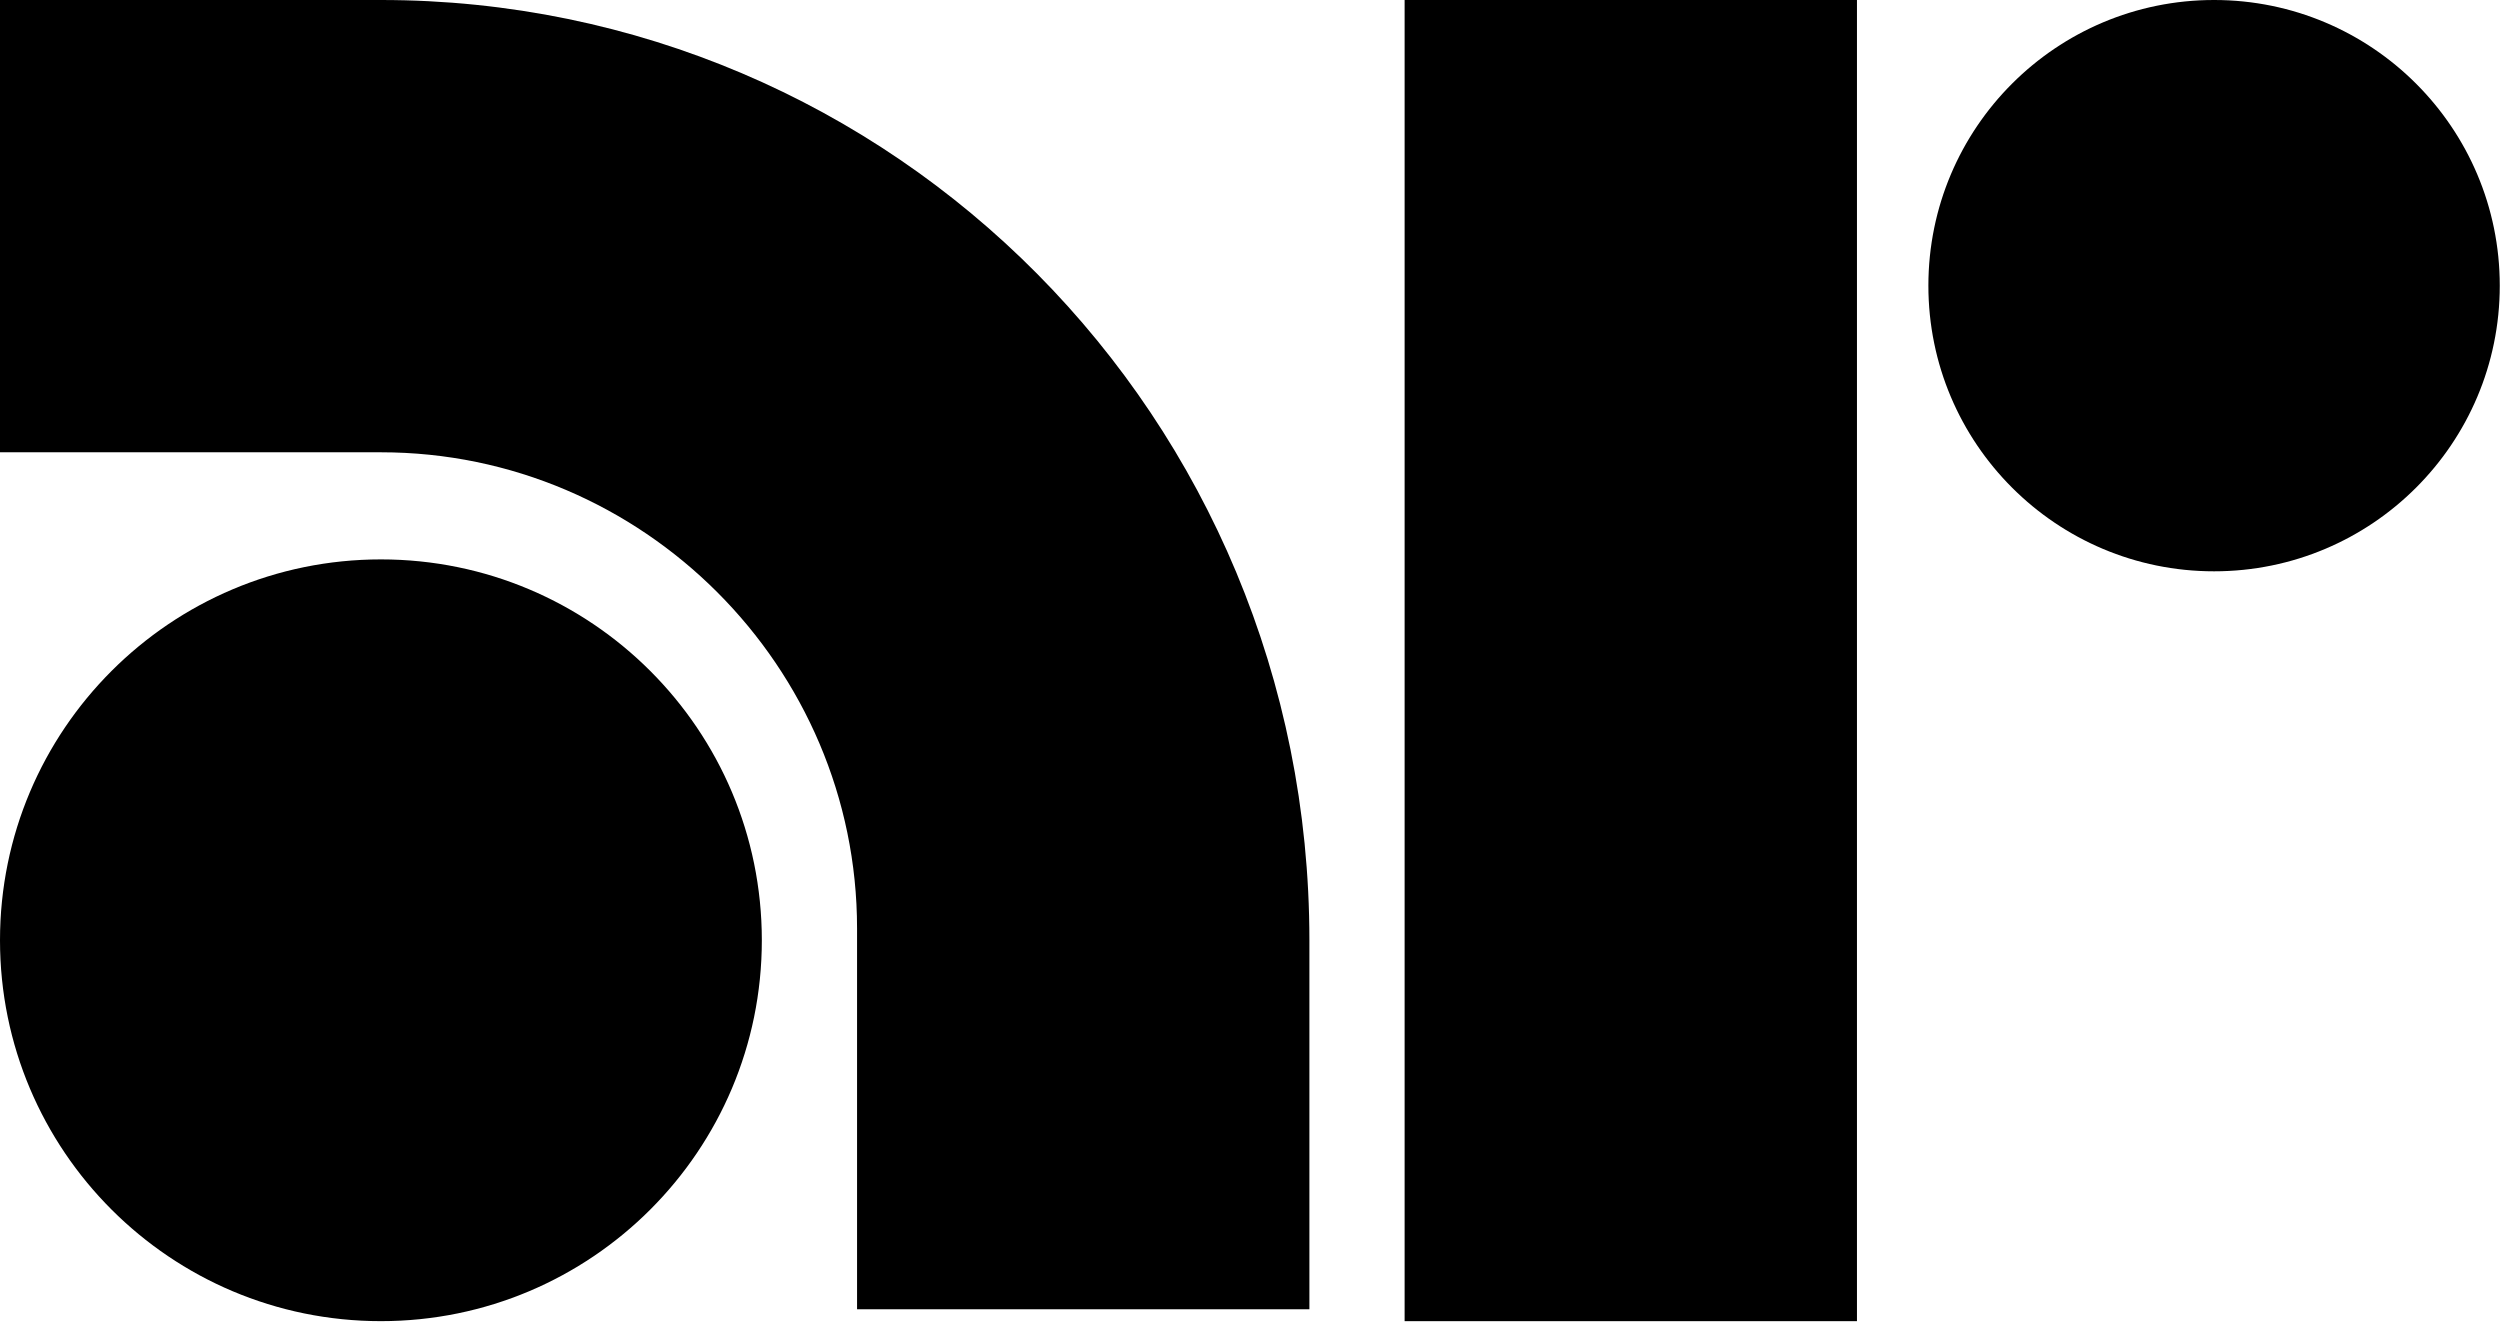
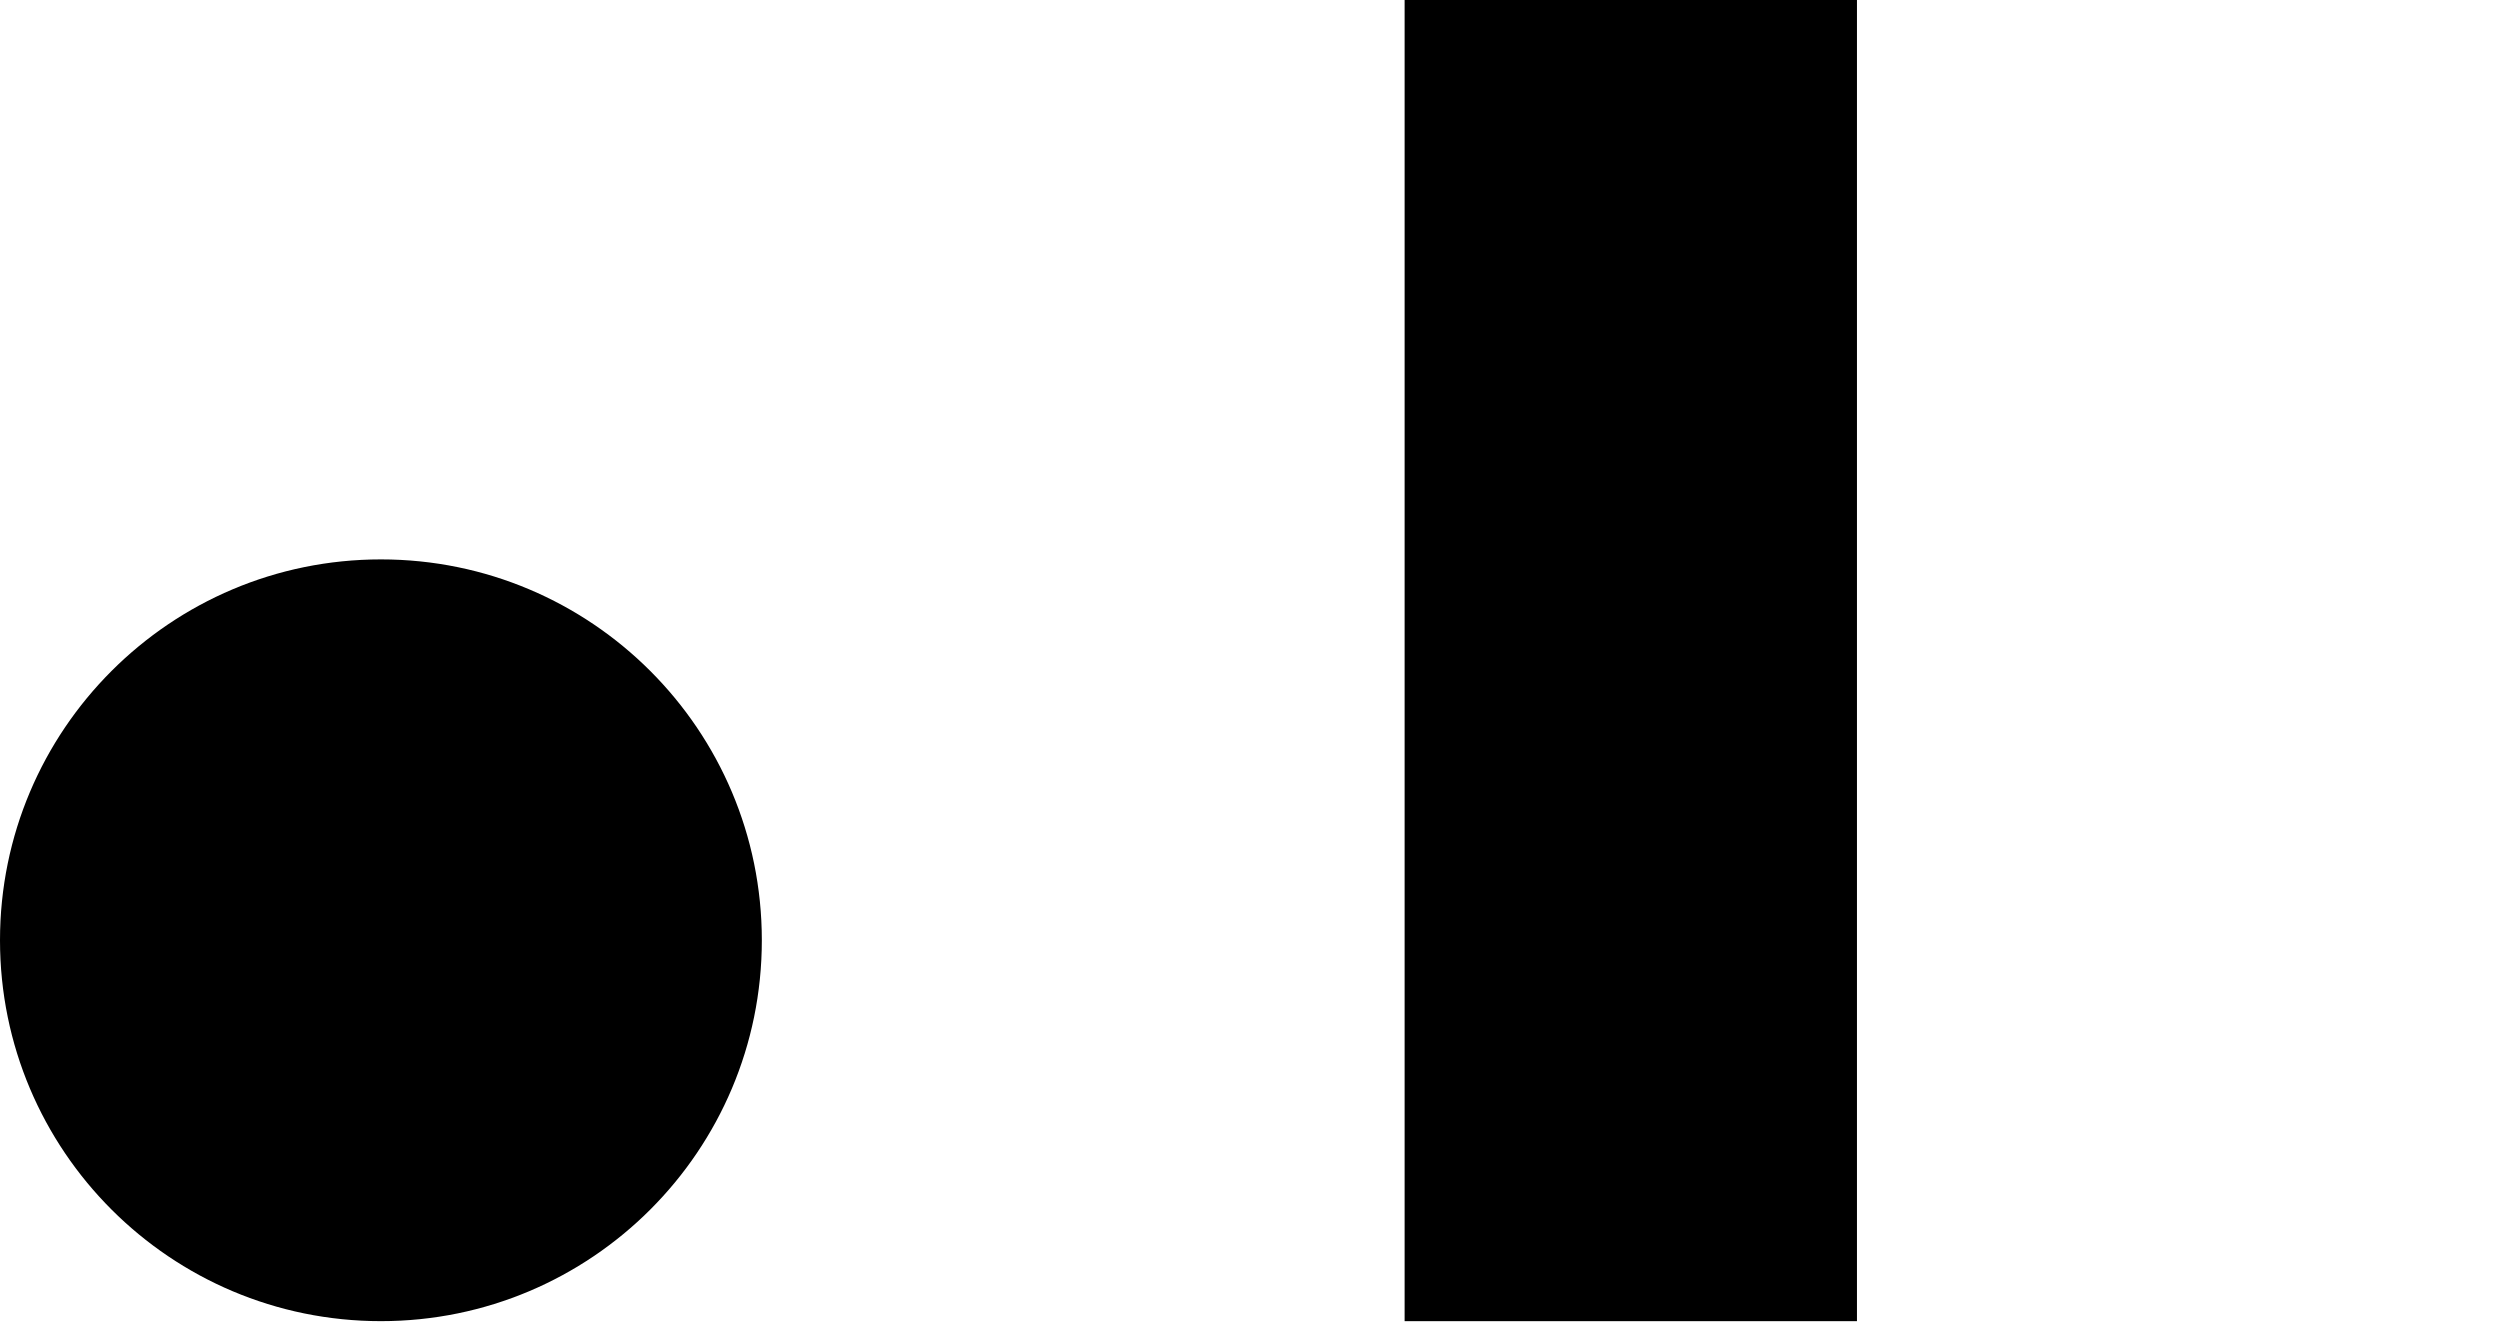
<svg xmlns="http://www.w3.org/2000/svg" width="688" height="364" viewBox="0 0 688 364" fill="none">
  <path d="M104.827 363.58C162.722 363.58 209.656 316.652 209.656 258.763C209.656 200.874 162.722 153.945 104.827 153.945C46.932 153.945 0 200.874 0 258.763C0 316.652 46.932 363.58 104.827 363.58Z" fill="black" />
-   <path d="M104.827 0H0V124.47H104.827C176.897 124.47 235.863 183.429 235.863 255.491V360.308H360.346V258.767C360.346 114.643 245.69 0 104.827 0Z" fill="black" />
  <path d="M511.035 0H386.551V363.584H511.035V0Z" fill="black" />
-   <path d="M609.313 157.225C652.734 157.225 687.934 122.029 687.934 78.612C687.934 35.196 652.734 0 609.313 0C565.892 0 530.691 35.196 530.691 78.612C530.691 122.029 565.892 157.225 609.313 157.225Z" fill="black" />
</svg>